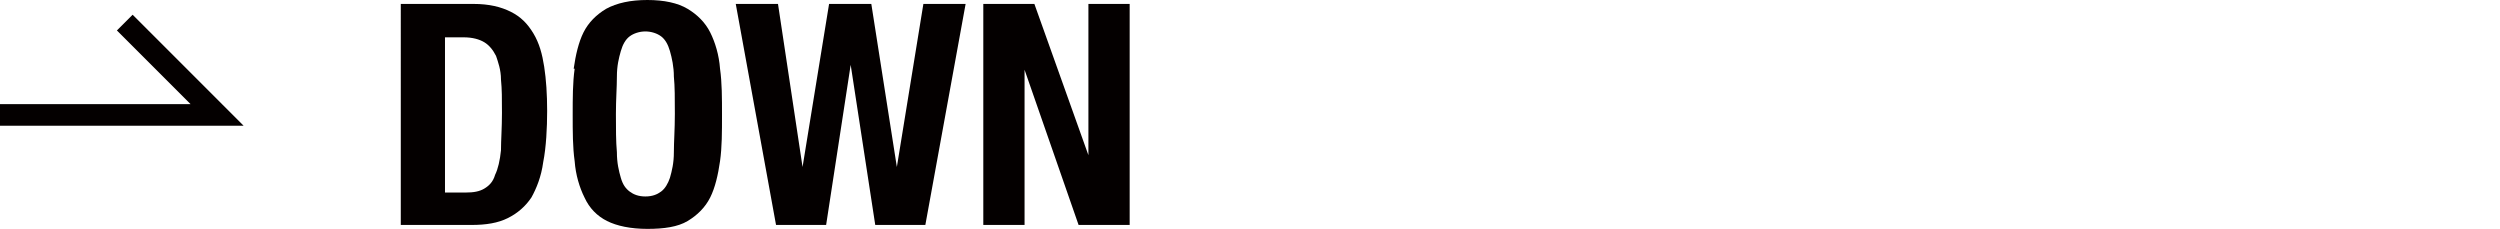
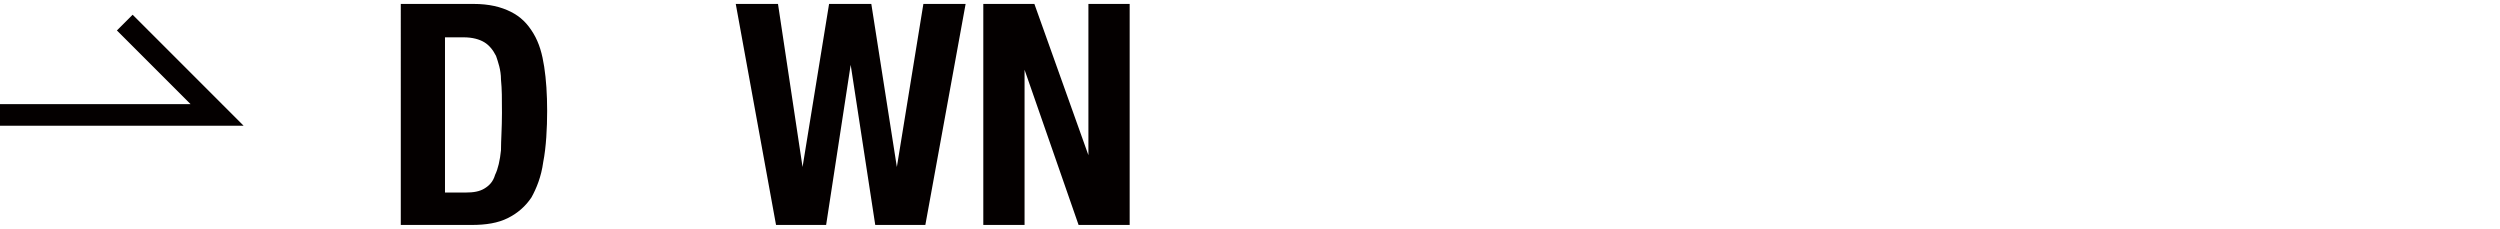
<svg xmlns="http://www.w3.org/2000/svg" version="1.1" viewBox="0 0 254.5 23.3">
  <defs>
    <style>
      .cls-1 {
        fill: #040000;
      }
    </style>
  </defs>
  <g>
    <g id="_レイヤー_1" data-name="レイヤー_1">
      <g>
        <path class="cls-1" d="M48.2.4c1.6,0,2.8.3,3.8.8,1,.5,1.7,1.2,2.3,2.2s.9,2.1,1.1,3.4c.2,1.3.3,2.8.3,4.5s-.1,3.7-.4,5.2c-.2,1.5-.7,2.7-1.2,3.6-.6.9-1.4,1.6-2.4,2.1-1,.5-2.2.7-3.7.7h-7.2V.4h7.4ZM47.4,19.6c.8,0,1.4-.1,1.9-.4.5-.3.9-.7,1.1-1.4.3-.6.5-1.5.6-2.5,0-1,.1-2.3.1-3.8s0-2.4-.1-3.4c0-1-.3-1.8-.5-2.4-.3-.6-.7-1.1-1.2-1.4s-1.2-.5-2.1-.5h-1.9v15.8h2Z" />
-         <path class="cls-1" d="M58.4,7c.2-1.4.5-2.7,1-3.7.5-1,1.3-1.8,2.3-2.4C62.8.3,64.2,0,65.9,0s3.1.3,4.1.9c1,.6,1.8,1.4,2.3,2.4.5,1,.9,2.3,1,3.7.2,1.4.2,3,.2,4.7s0,3.3-.2,4.7c-.2,1.4-.5,2.7-1,3.7-.5,1-1.3,1.8-2.3,2.4s-2.4.8-4.1.8-3.1-.3-4.1-.8-1.8-1.3-2.3-2.4c-.5-1-.9-2.3-1-3.7-.2-1.4-.2-3-.2-4.7s0-3.3.2-4.7ZM62.8,15.5c0,1.1.2,1.9.4,2.6.2.7.5,1.1.9,1.4.4.3.9.5,1.6.5s1.2-.2,1.6-.5c.4-.3.7-.8.9-1.4.2-.7.4-1.5.4-2.6,0-1.1.1-2.3.1-3.9s0-2.8-.1-3.8c0-1-.2-1.9-.4-2.6-.2-.7-.5-1.2-.9-1.5-.4-.3-1-.5-1.6-.5s-1.2.2-1.6.5-.7.8-.9,1.5-.4,1.5-.4,2.6c0,1.1-.1,2.3-.1,3.8s0,2.8.1,3.9Z" />
        <path class="cls-1" d="M79.2.4l2.5,16.6h0L84.4.4h4.3l2.6,16.6h0L94,.4h4.3l-4.1,22.5h-5.1l-2.5-16.3h0l-2.5,16.3h-5.1L74.9.4h4.3Z" />
        <path class="cls-1" d="M110.8,15.8h0V.4h4.2v22.5h-5.2l-5.5-15.8h0v15.8h-4.2V.4h5.2l5.5,15.4Z" />
        <polygon class="cls-1" points="24.8 12.8 0 12.8 0 10.6 19.4 10.6 11.9 3.1 13.5 1.5 24.8 12.8" />
      </g>
    </g>
  </g>
</svg>